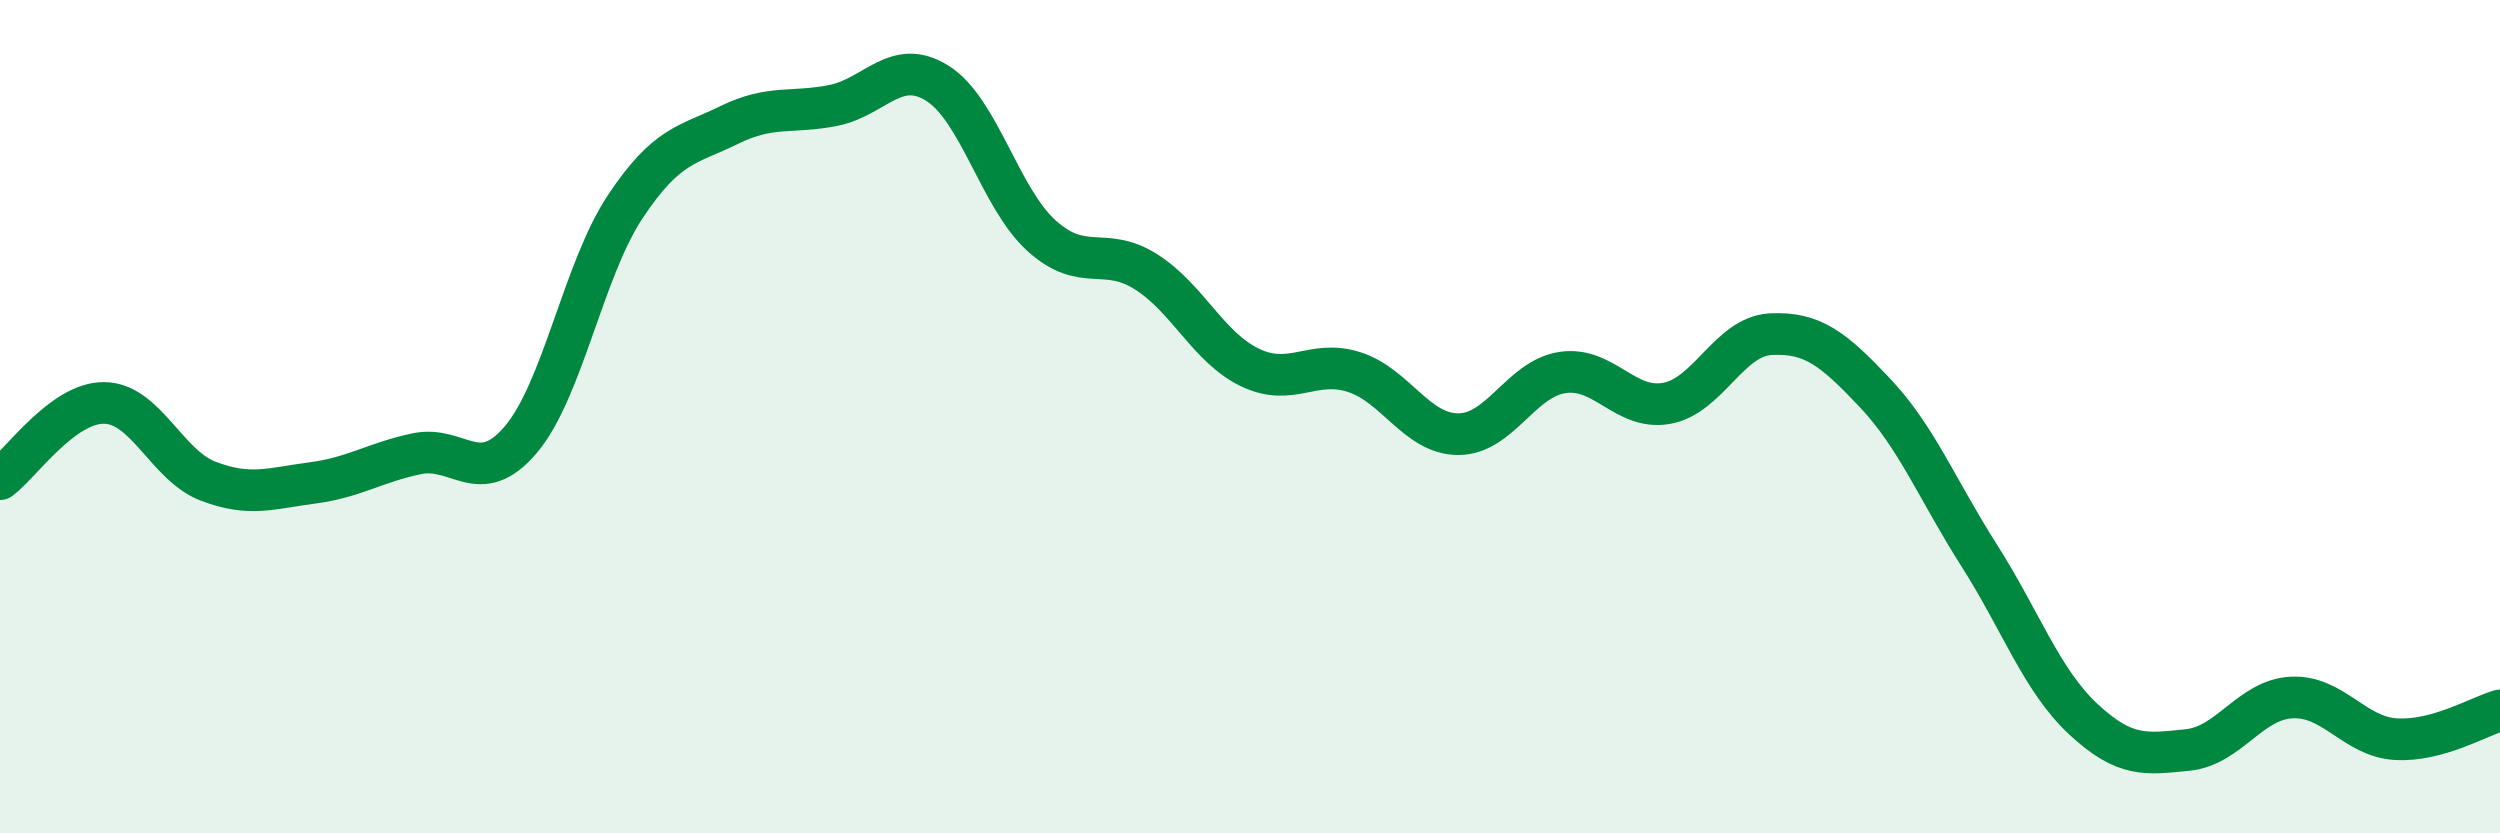
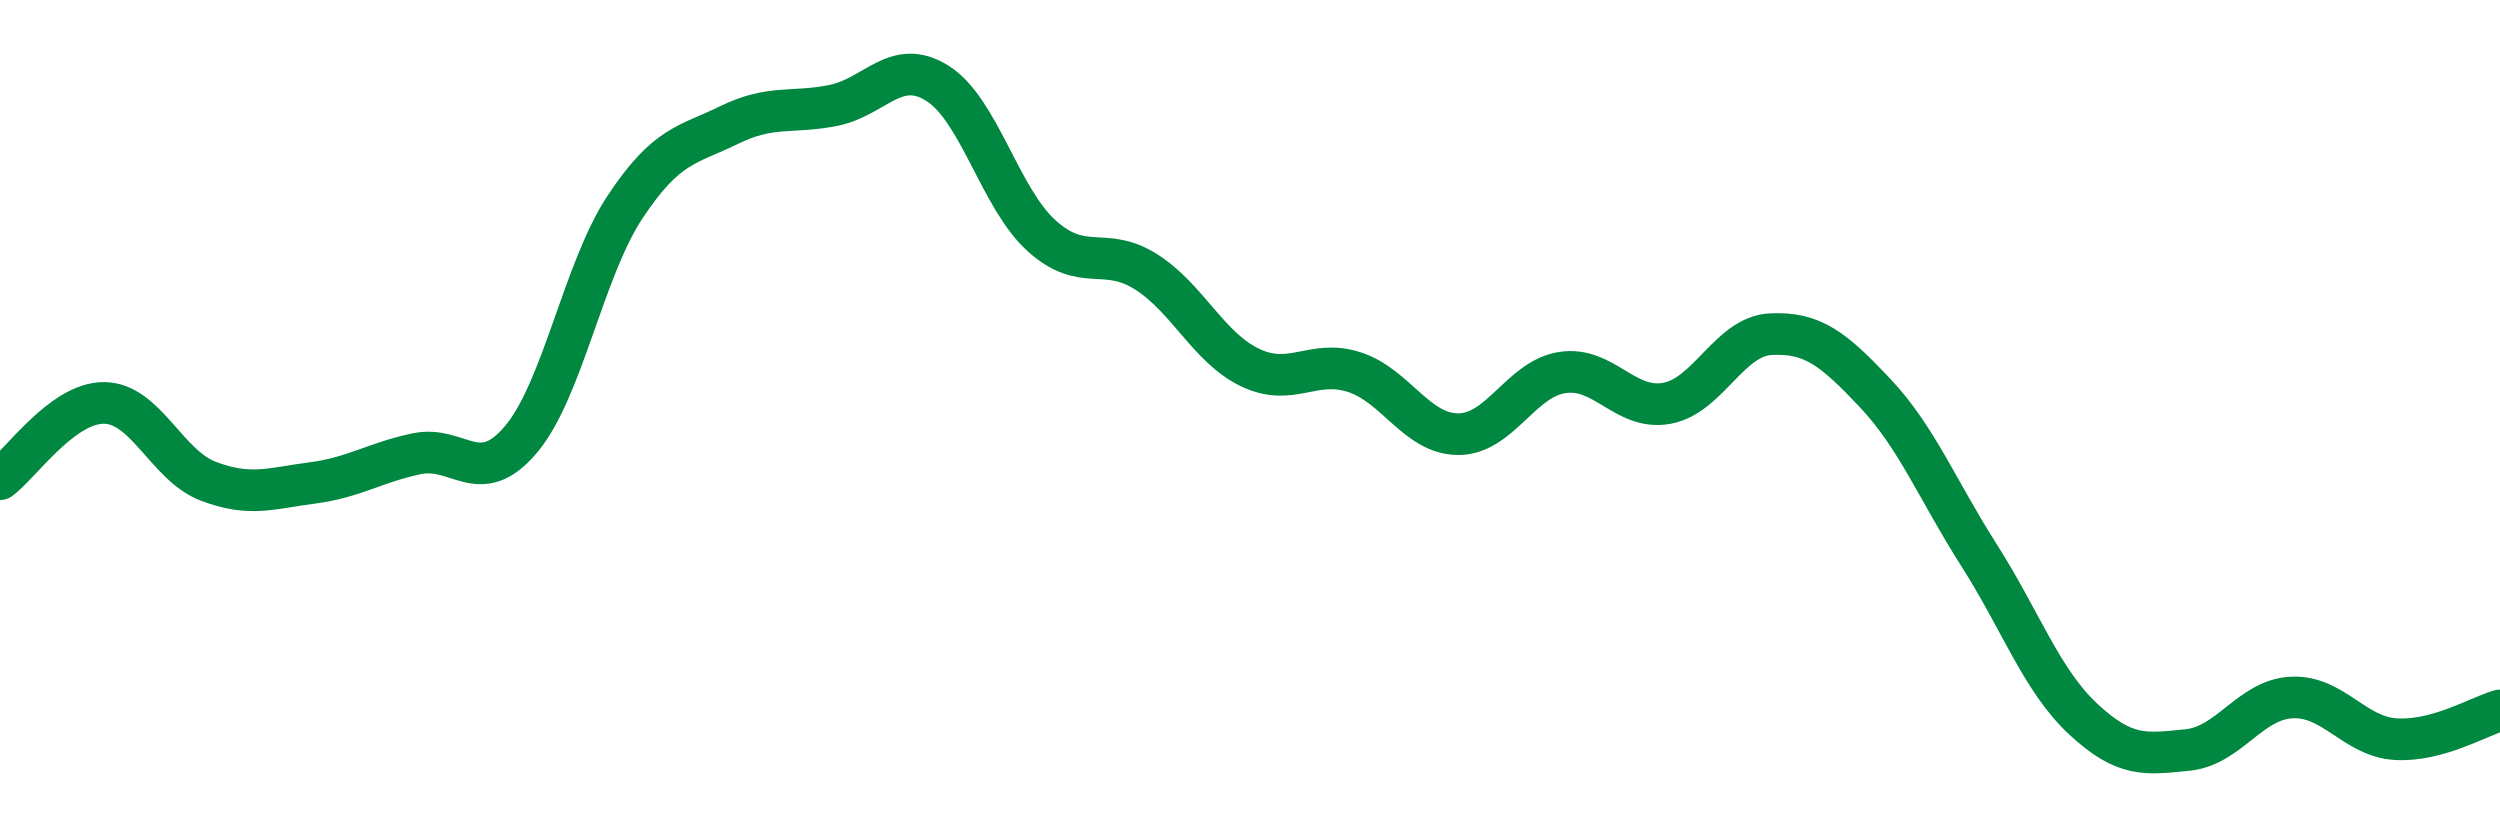
<svg xmlns="http://www.w3.org/2000/svg" width="60" height="20" viewBox="0 0 60 20">
-   <path d="M 0,11.5 C 0.5,11.13 1.5,9.66 2.5,9.67 C 3.5,9.68 4,11.17 5,11.55 C 6,11.93 6.5,11.72 7.5,11.59 C 8.5,11.46 9,11.1 10,10.89 C 11,10.68 11.5,11.73 12.5,10.55 C 13.5,9.37 14,6.48 15,4.97 C 16,3.46 16.5,3.49 17.5,3 C 18.5,2.51 19,2.73 20,2.53 C 21,2.33 21.5,1.37 22.5,2 C 23.5,2.63 24,4.76 25,5.66 C 26,6.56 26.5,5.89 27.5,6.52 C 28.5,7.15 29,8.34 30,8.82 C 31,9.3 31.5,8.61 32.5,8.93 C 33.5,9.25 34,10.42 35,10.42 C 36,10.42 36.5,9.09 37.5,8.94 C 38.5,8.79 39,9.86 40,9.68 C 41,9.5 41.5,8.07 42.5,8.02 C 43.5,7.97 44,8.37 45,9.43 C 46,10.49 46.5,11.76 47.5,13.33 C 48.5,14.9 49,16.33 50,17.26 C 51,18.19 51.5,18.1 52.5,18 C 53.5,17.9 54,16.79 55,16.74 C 56,16.69 56.5,17.68 57.5,17.74 C 58.5,17.8 59.5,17.19 60,17.05L60 20L0 20Z" fill="#008740" opacity="0.1" stroke-linecap="round" stroke-linejoin="round" />
  <path d="M 0,11.5 C 0.5,11.13 1.5,9.66 2.5,9.67 C 3.5,9.68 4,11.17 5,11.55 C 6,11.93 6.5,11.72 7.5,11.59 C 8.5,11.46 9,11.1 10,10.89 C 11,10.68 11.5,11.73 12.5,10.55 C 13.5,9.37 14,6.48 15,4.97 C 16,3.46 16.5,3.49 17.5,3 C 18.5,2.51 19,2.73 20,2.53 C 21,2.33 21.5,1.37 22.5,2 C 23.5,2.63 24,4.76 25,5.66 C 26,6.56 26.5,5.89 27.5,6.52 C 28.5,7.15 29,8.34 30,8.82 C 31,9.3 31.5,8.61 32.5,8.93 C 33.5,9.25 34,10.42 35,10.42 C 36,10.42 36.5,9.09 37.5,8.94 C 38.5,8.79 39,9.86 40,9.68 C 41,9.5 41.5,8.07 42.5,8.02 C 43.5,7.97 44,8.37 45,9.43 C 46,10.49 46.5,11.76 47.5,13.33 C 48.5,14.9 49,16.33 50,17.26 C 51,18.19 51.5,18.1 52.5,18 C 53.5,17.9 54,16.79 55,16.74 C 56,16.69 56.5,17.68 57.5,17.74 C 58.5,17.8 59.5,17.19 60,17.05" stroke="#008740" stroke-width="1" fill="none" stroke-linecap="round" stroke-linejoin="round" />
</svg>